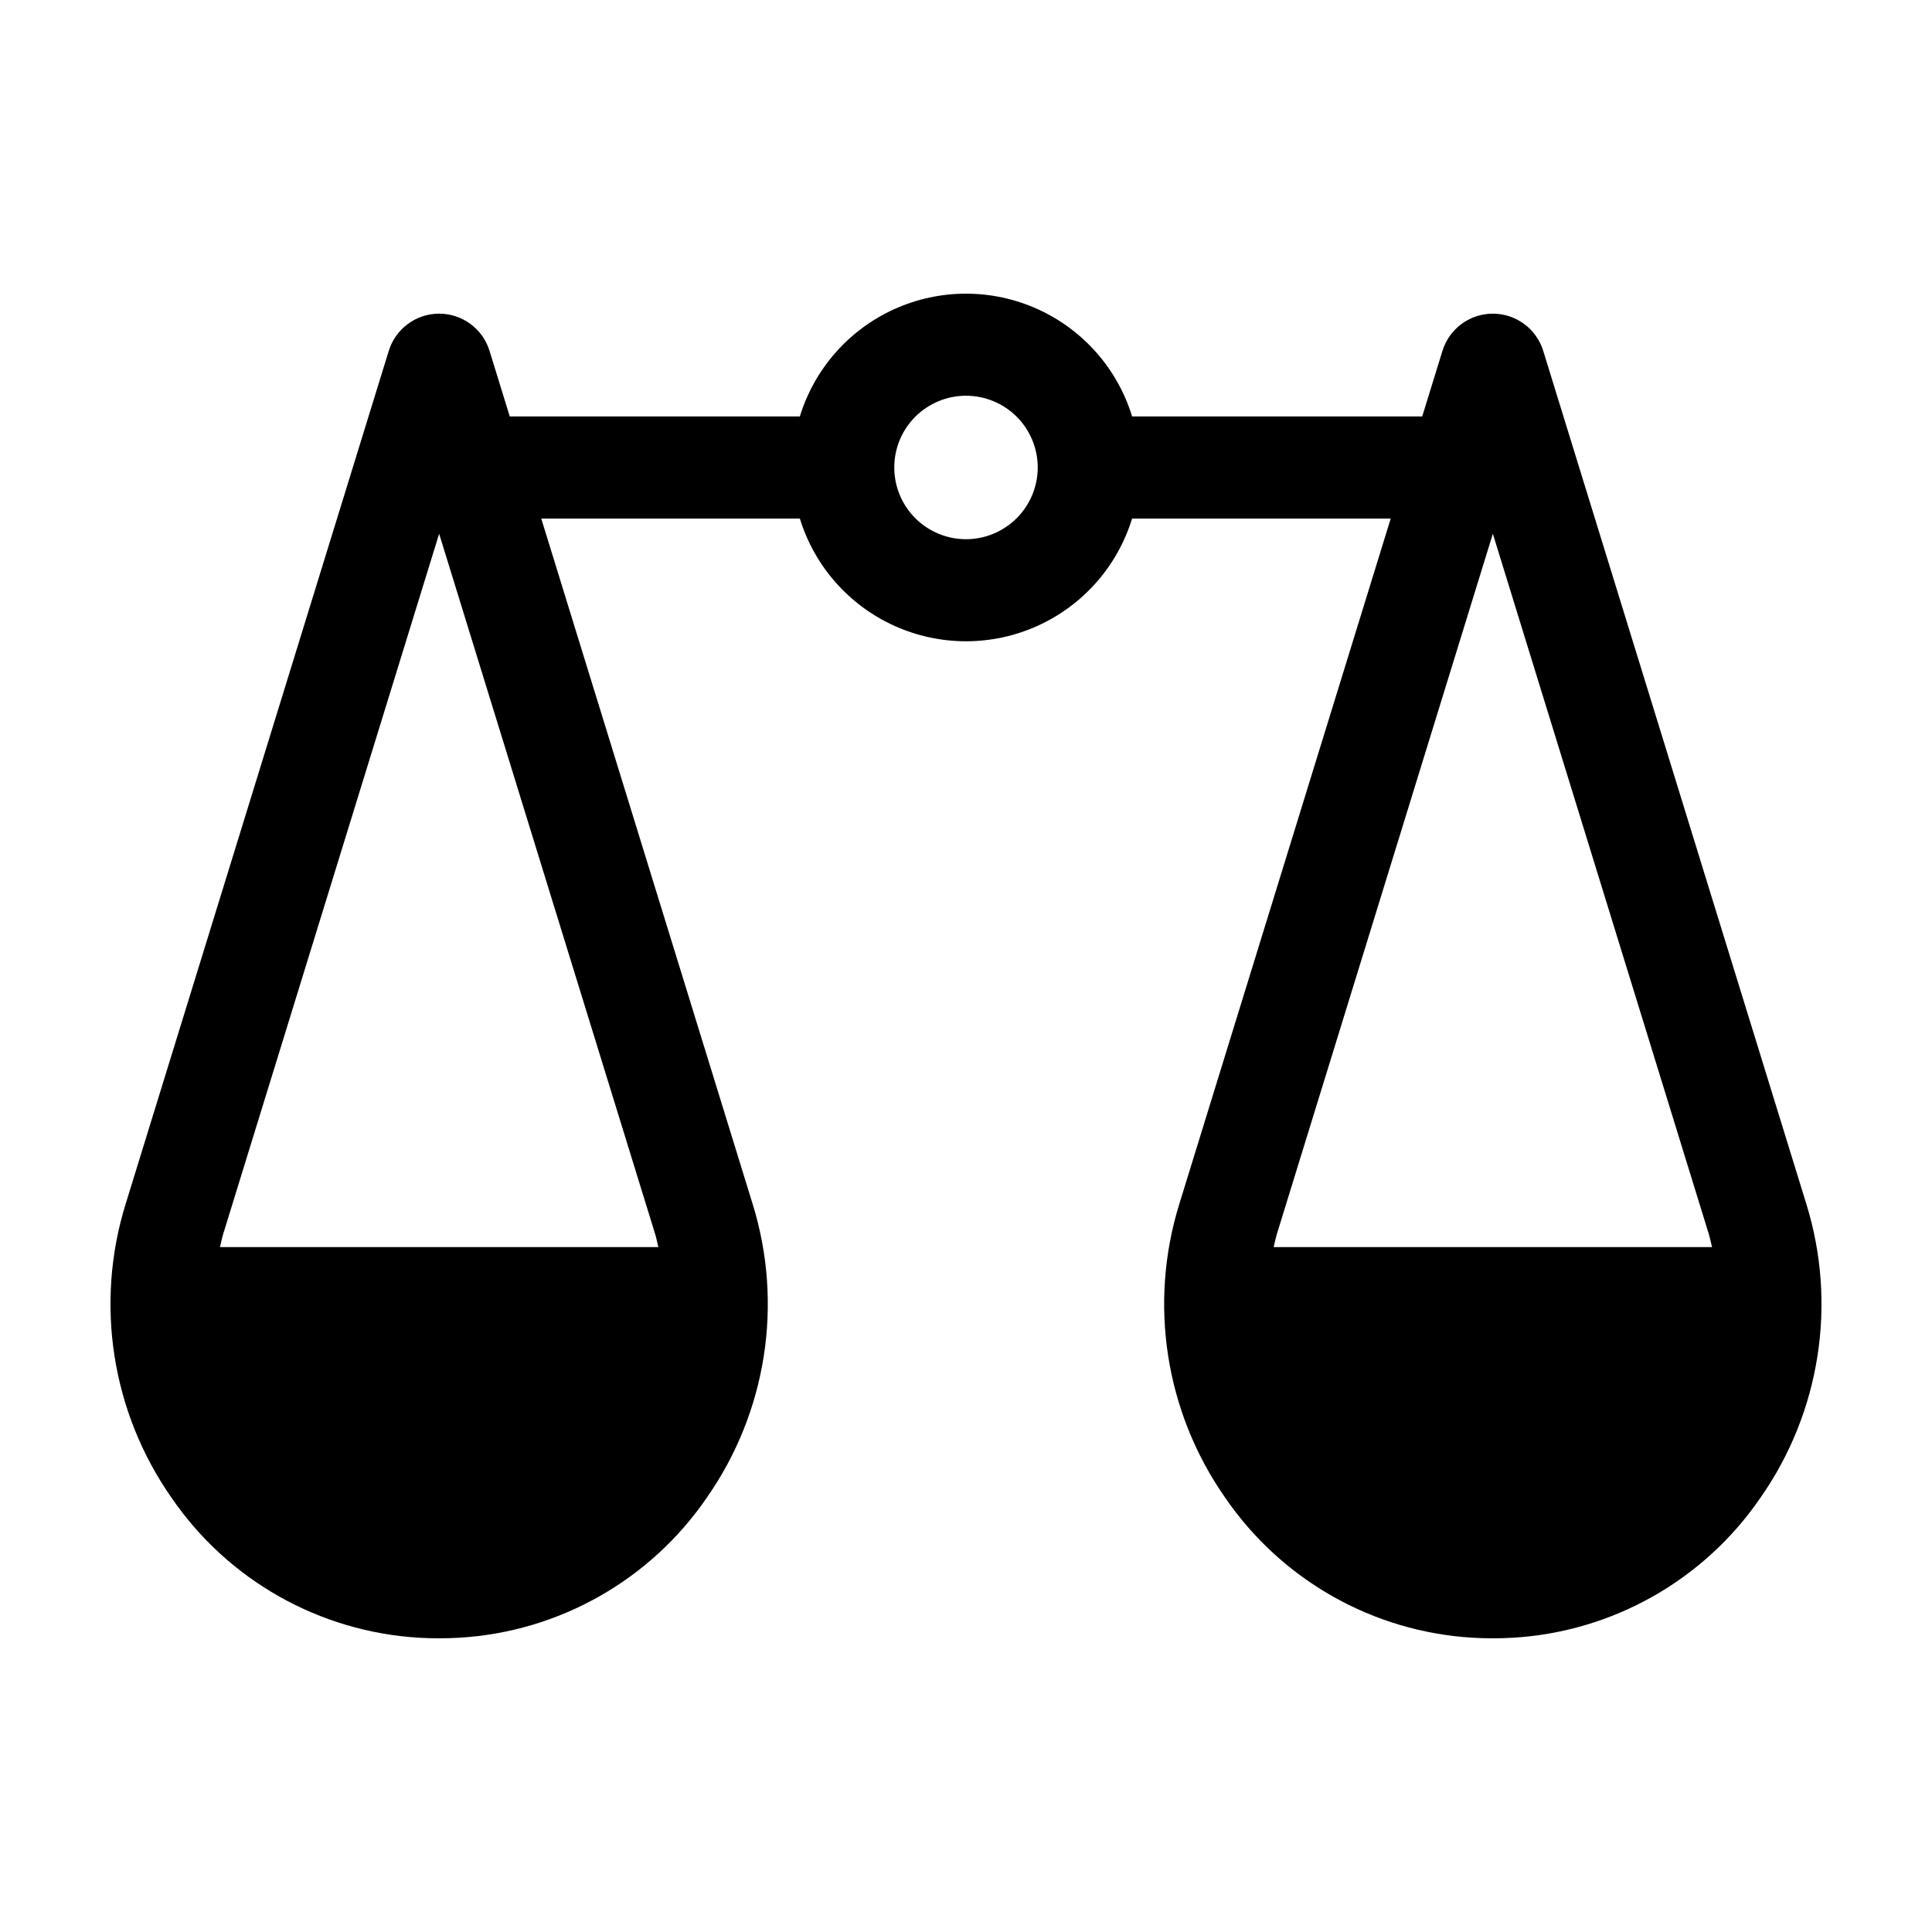
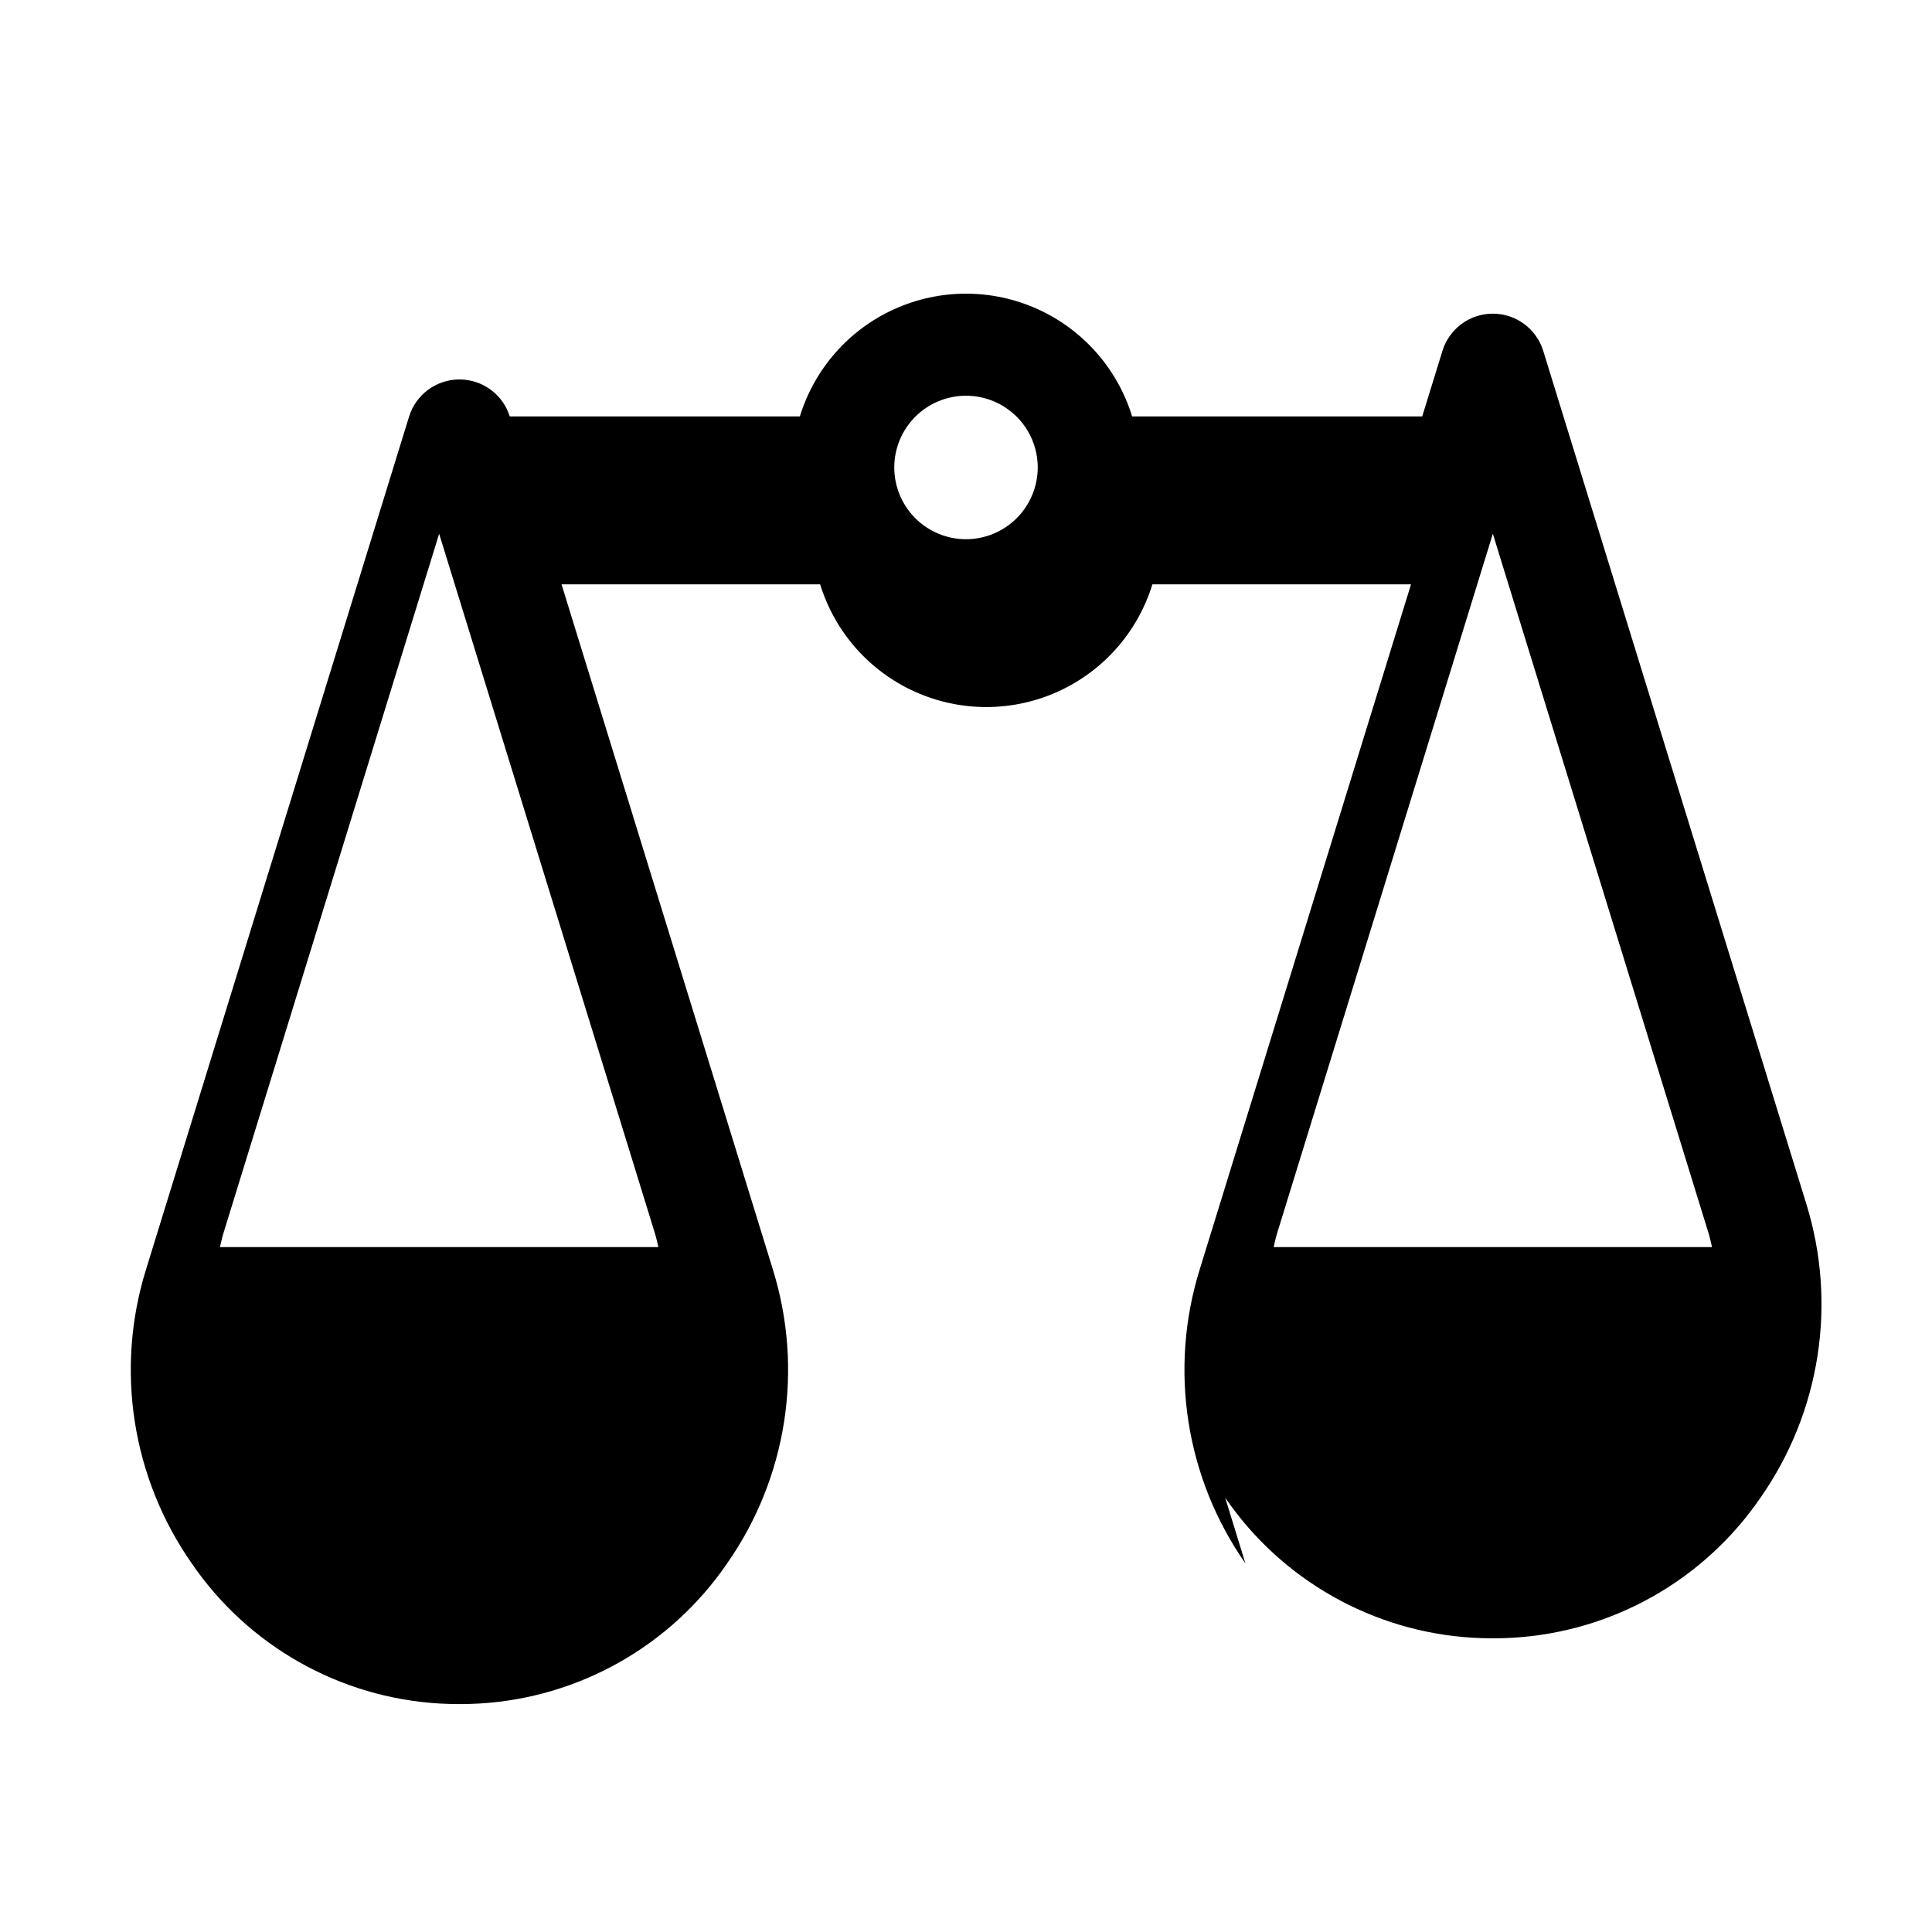
<svg xmlns="http://www.w3.org/2000/svg" fill="#000000" width="800px" height="800px" version="1.1" viewBox="144 144 512 512">
-   <path d="m468.68 540.89c14.965 21.863 39.203 35.574 65.652 37.129 1.758 0.102 3.519 0.152 5.285 0.152 1.77 0 3.535-0.051 5.281-0.152 26.453-1.551 50.695-15.262 65.66-37.129 15.867-22.691 20.34-51.449 12.121-77.891l-69.707-226.02c-1.805-5.848-7.207-9.844-13.328-9.855-6.121-0.008-11.539 3.965-13.363 9.809l-5.379 17.434h-76.875c-3.879-12.645-13.012-23.012-25.066-28.457-12.055-5.445-25.871-5.445-37.926 0-12.055 5.445-21.184 15.812-25.066 28.457h-76.875l-5.379-17.434h0.004c-1.828-5.844-7.242-9.816-13.363-9.809-6.121 0.012-11.523 4.008-13.328 9.855l-69.711 226.02c-8.219 26.441-3.742 55.199 12.125 77.891 14.961 21.867 39.207 35.578 65.656 37.129 1.746 0.102 3.512 0.152 5.281 0.152 1.77 0 3.527-0.051 5.285-0.152h0.004c26.445-1.555 50.688-15.266 65.648-37.129 15.871-22.691 20.348-51.449 12.125-77.891l-56.004-181.58h68.535c3.887 12.641 13.02 23 25.07 28.441 12.051 5.445 25.859 5.445 37.914 0 12.051-5.441 21.18-15.801 25.066-28.441h68.535l-56.004 181.58c-8.223 26.441-3.746 55.199 12.125 77.891zm-151.08-69.918c0.359 1.164 0.578 2.344 0.871 3.516h-116.18c0.293-1.172 0.512-2.352 0.871-3.516l57.215-185.52zm82.402-184.08v0.004c-5.043 0-9.879-2.004-13.445-5.57-3.562-3.566-5.566-8.402-5.566-13.441 0-5.043 2.004-9.879 5.566-13.445 3.566-3.562 8.402-5.566 13.445-5.566s9.875 2.004 13.441 5.566c3.566 3.566 5.57 8.402 5.57 13.445-0.008 5.039-2.012 9.871-5.574 13.438-3.566 3.562-8.398 5.566-13.438 5.574zm82.402 184.08 57.215-185.52 57.215 185.52c0.359 1.164 0.578 2.344 0.871 3.516h-116.17c0.289-1.172 0.512-2.352 0.871-3.516z" />
+   <path d="m468.68 540.89c14.965 21.863 39.203 35.574 65.652 37.129 1.758 0.102 3.519 0.152 5.285 0.152 1.77 0 3.535-0.051 5.281-0.152 26.453-1.551 50.695-15.262 65.66-37.129 15.867-22.691 20.34-51.449 12.121-77.891l-69.707-226.02c-1.805-5.848-7.207-9.844-13.328-9.855-6.121-0.008-11.539 3.965-13.363 9.809l-5.379 17.434h-76.875c-3.879-12.645-13.012-23.012-25.066-28.457-12.055-5.445-25.871-5.445-37.926 0-12.055 5.445-21.184 15.812-25.066 28.457h-76.875h0.004c-1.828-5.844-7.242-9.816-13.363-9.809-6.121 0.012-11.523 4.008-13.328 9.855l-69.711 226.02c-8.219 26.441-3.742 55.199 12.125 77.891 14.961 21.867 39.207 35.578 65.656 37.129 1.746 0.102 3.512 0.152 5.281 0.152 1.77 0 3.527-0.051 5.285-0.152h0.004c26.445-1.555 50.688-15.266 65.648-37.129 15.871-22.691 20.348-51.449 12.125-77.891l-56.004-181.58h68.535c3.887 12.641 13.02 23 25.07 28.441 12.051 5.445 25.859 5.445 37.914 0 12.051-5.441 21.18-15.801 25.066-28.441h68.535l-56.004 181.58c-8.223 26.441-3.746 55.199 12.125 77.891zm-151.08-69.918c0.359 1.164 0.578 2.344 0.871 3.516h-116.18c0.293-1.172 0.512-2.352 0.871-3.516l57.215-185.52zm82.402-184.08v0.004c-5.043 0-9.879-2.004-13.445-5.57-3.562-3.566-5.566-8.402-5.566-13.441 0-5.043 2.004-9.879 5.566-13.445 3.566-3.562 8.402-5.566 13.445-5.566s9.875 2.004 13.441 5.566c3.566 3.566 5.57 8.402 5.57 13.445-0.008 5.039-2.012 9.871-5.574 13.438-3.566 3.562-8.398 5.566-13.438 5.574zm82.402 184.08 57.215-185.52 57.215 185.52c0.359 1.164 0.578 2.344 0.871 3.516h-116.17c0.289-1.172 0.512-2.352 0.871-3.516z" />
</svg>